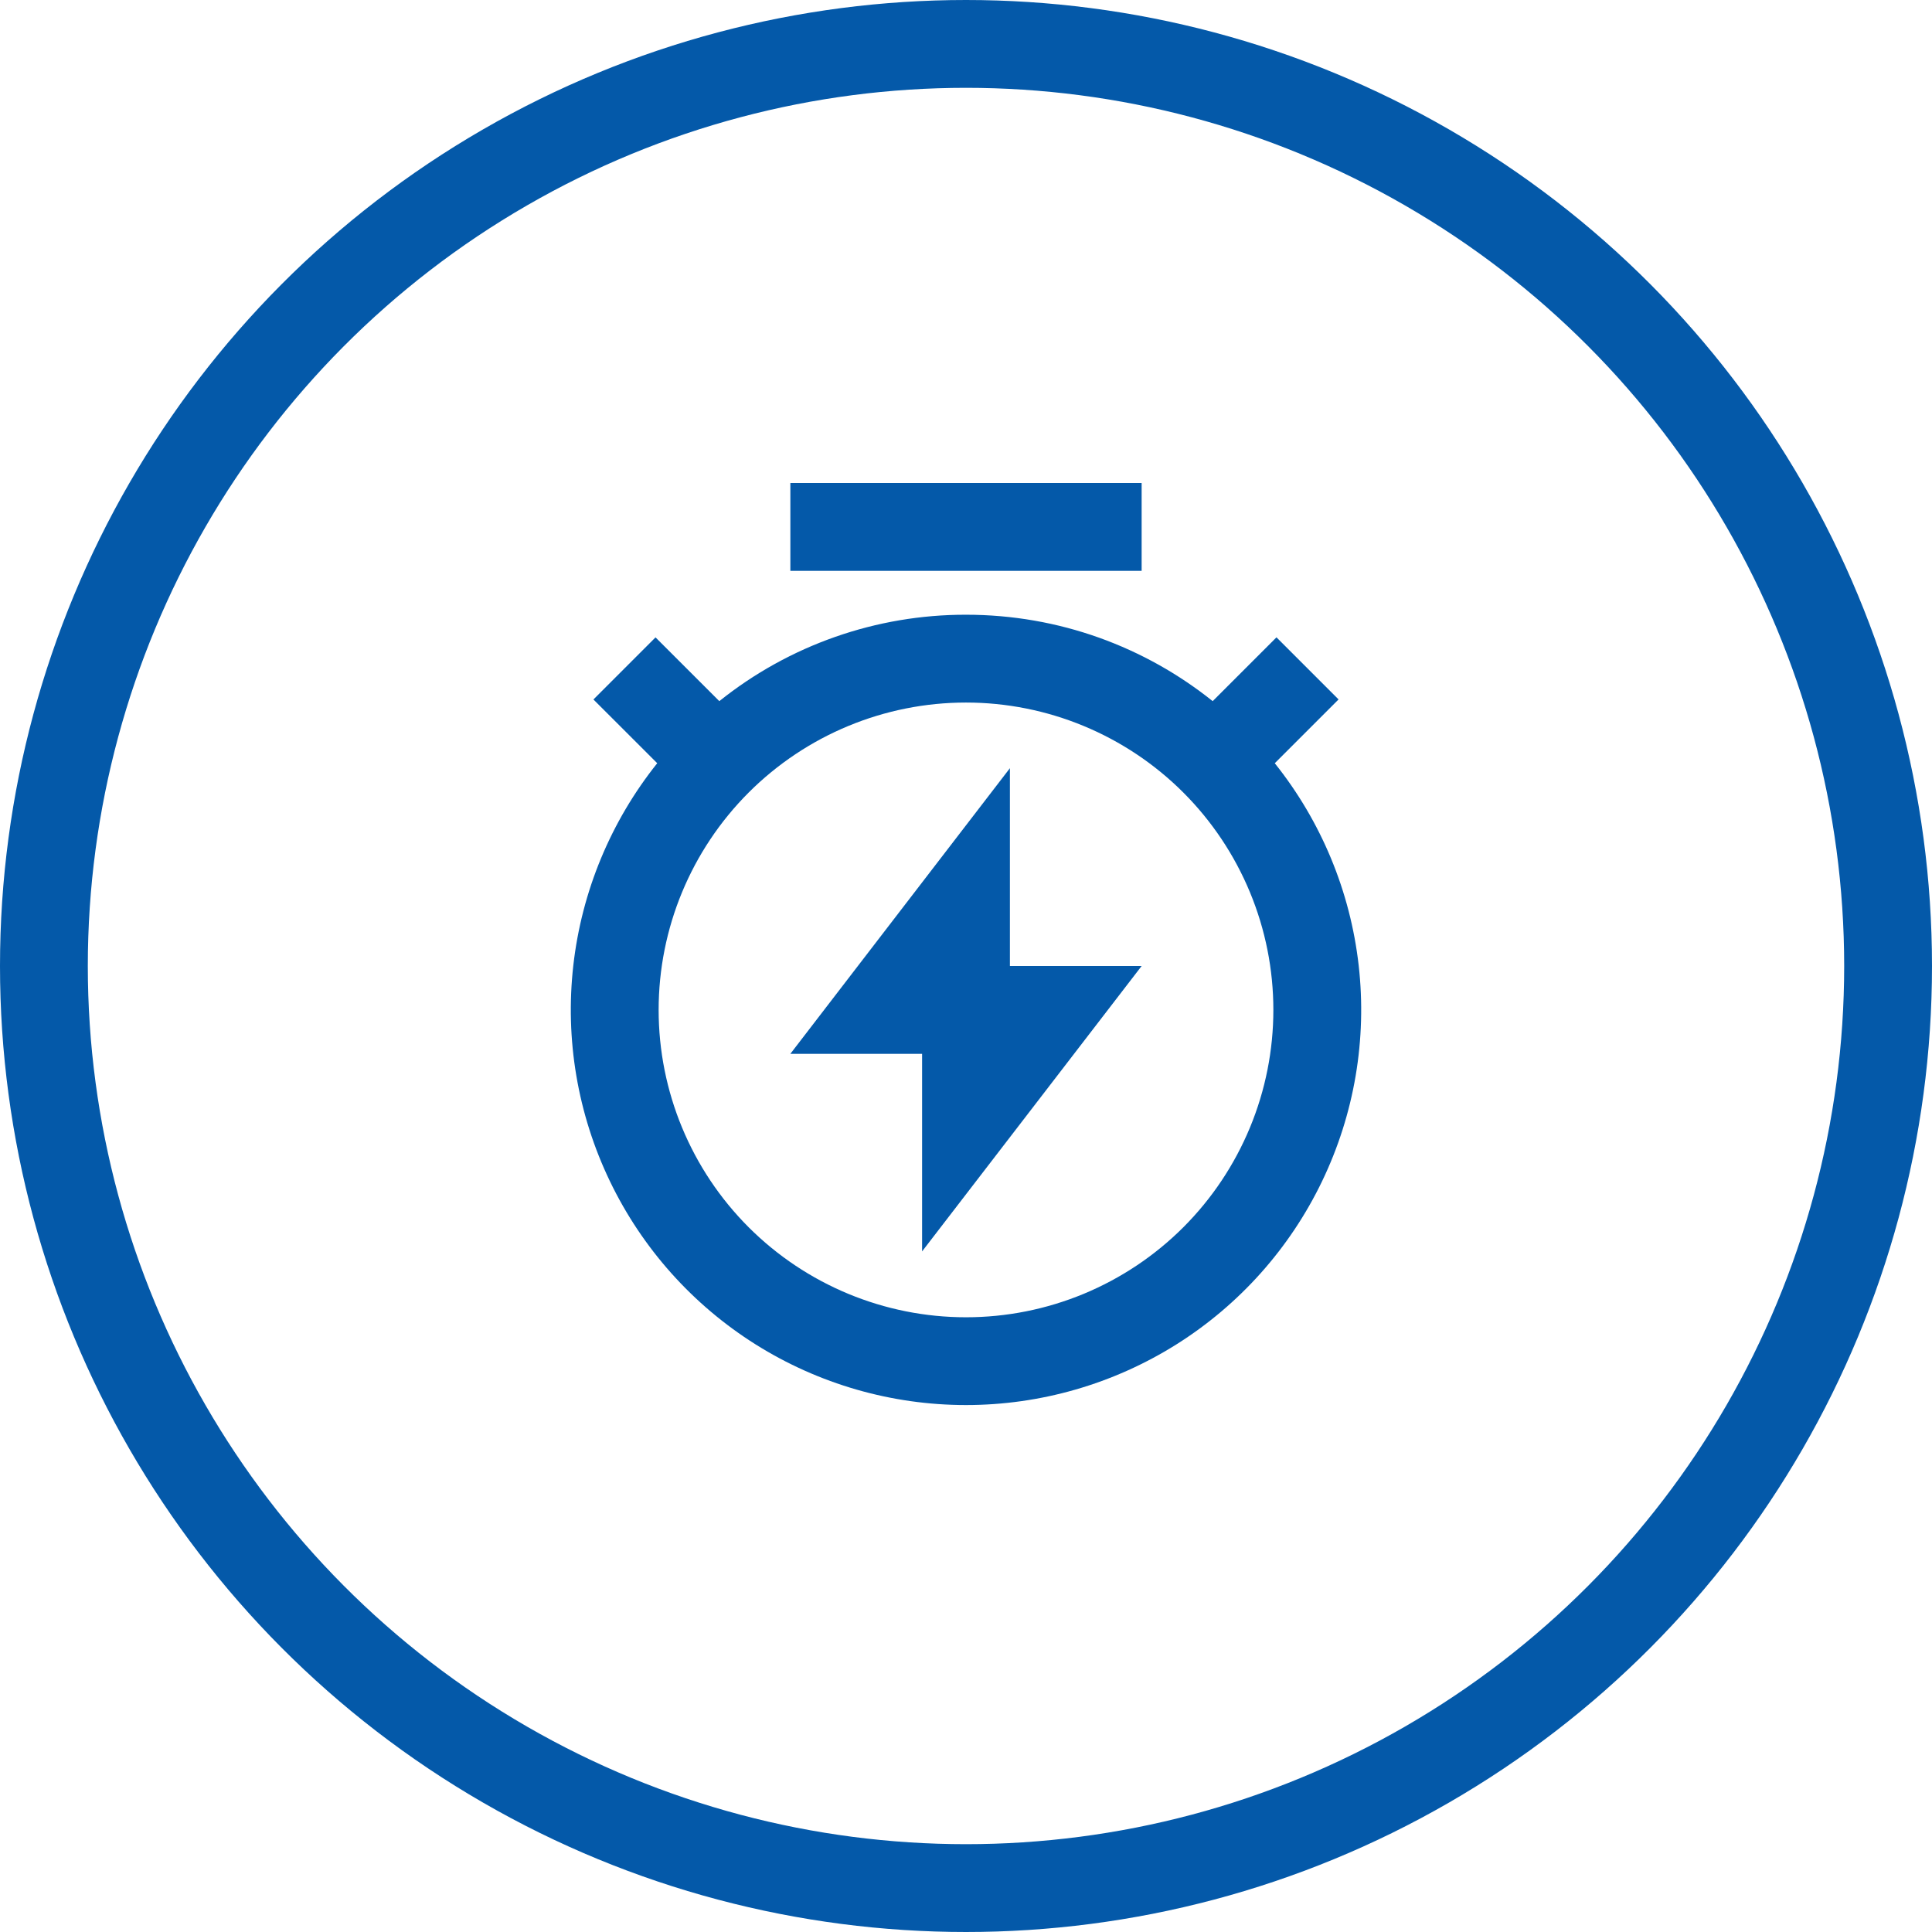
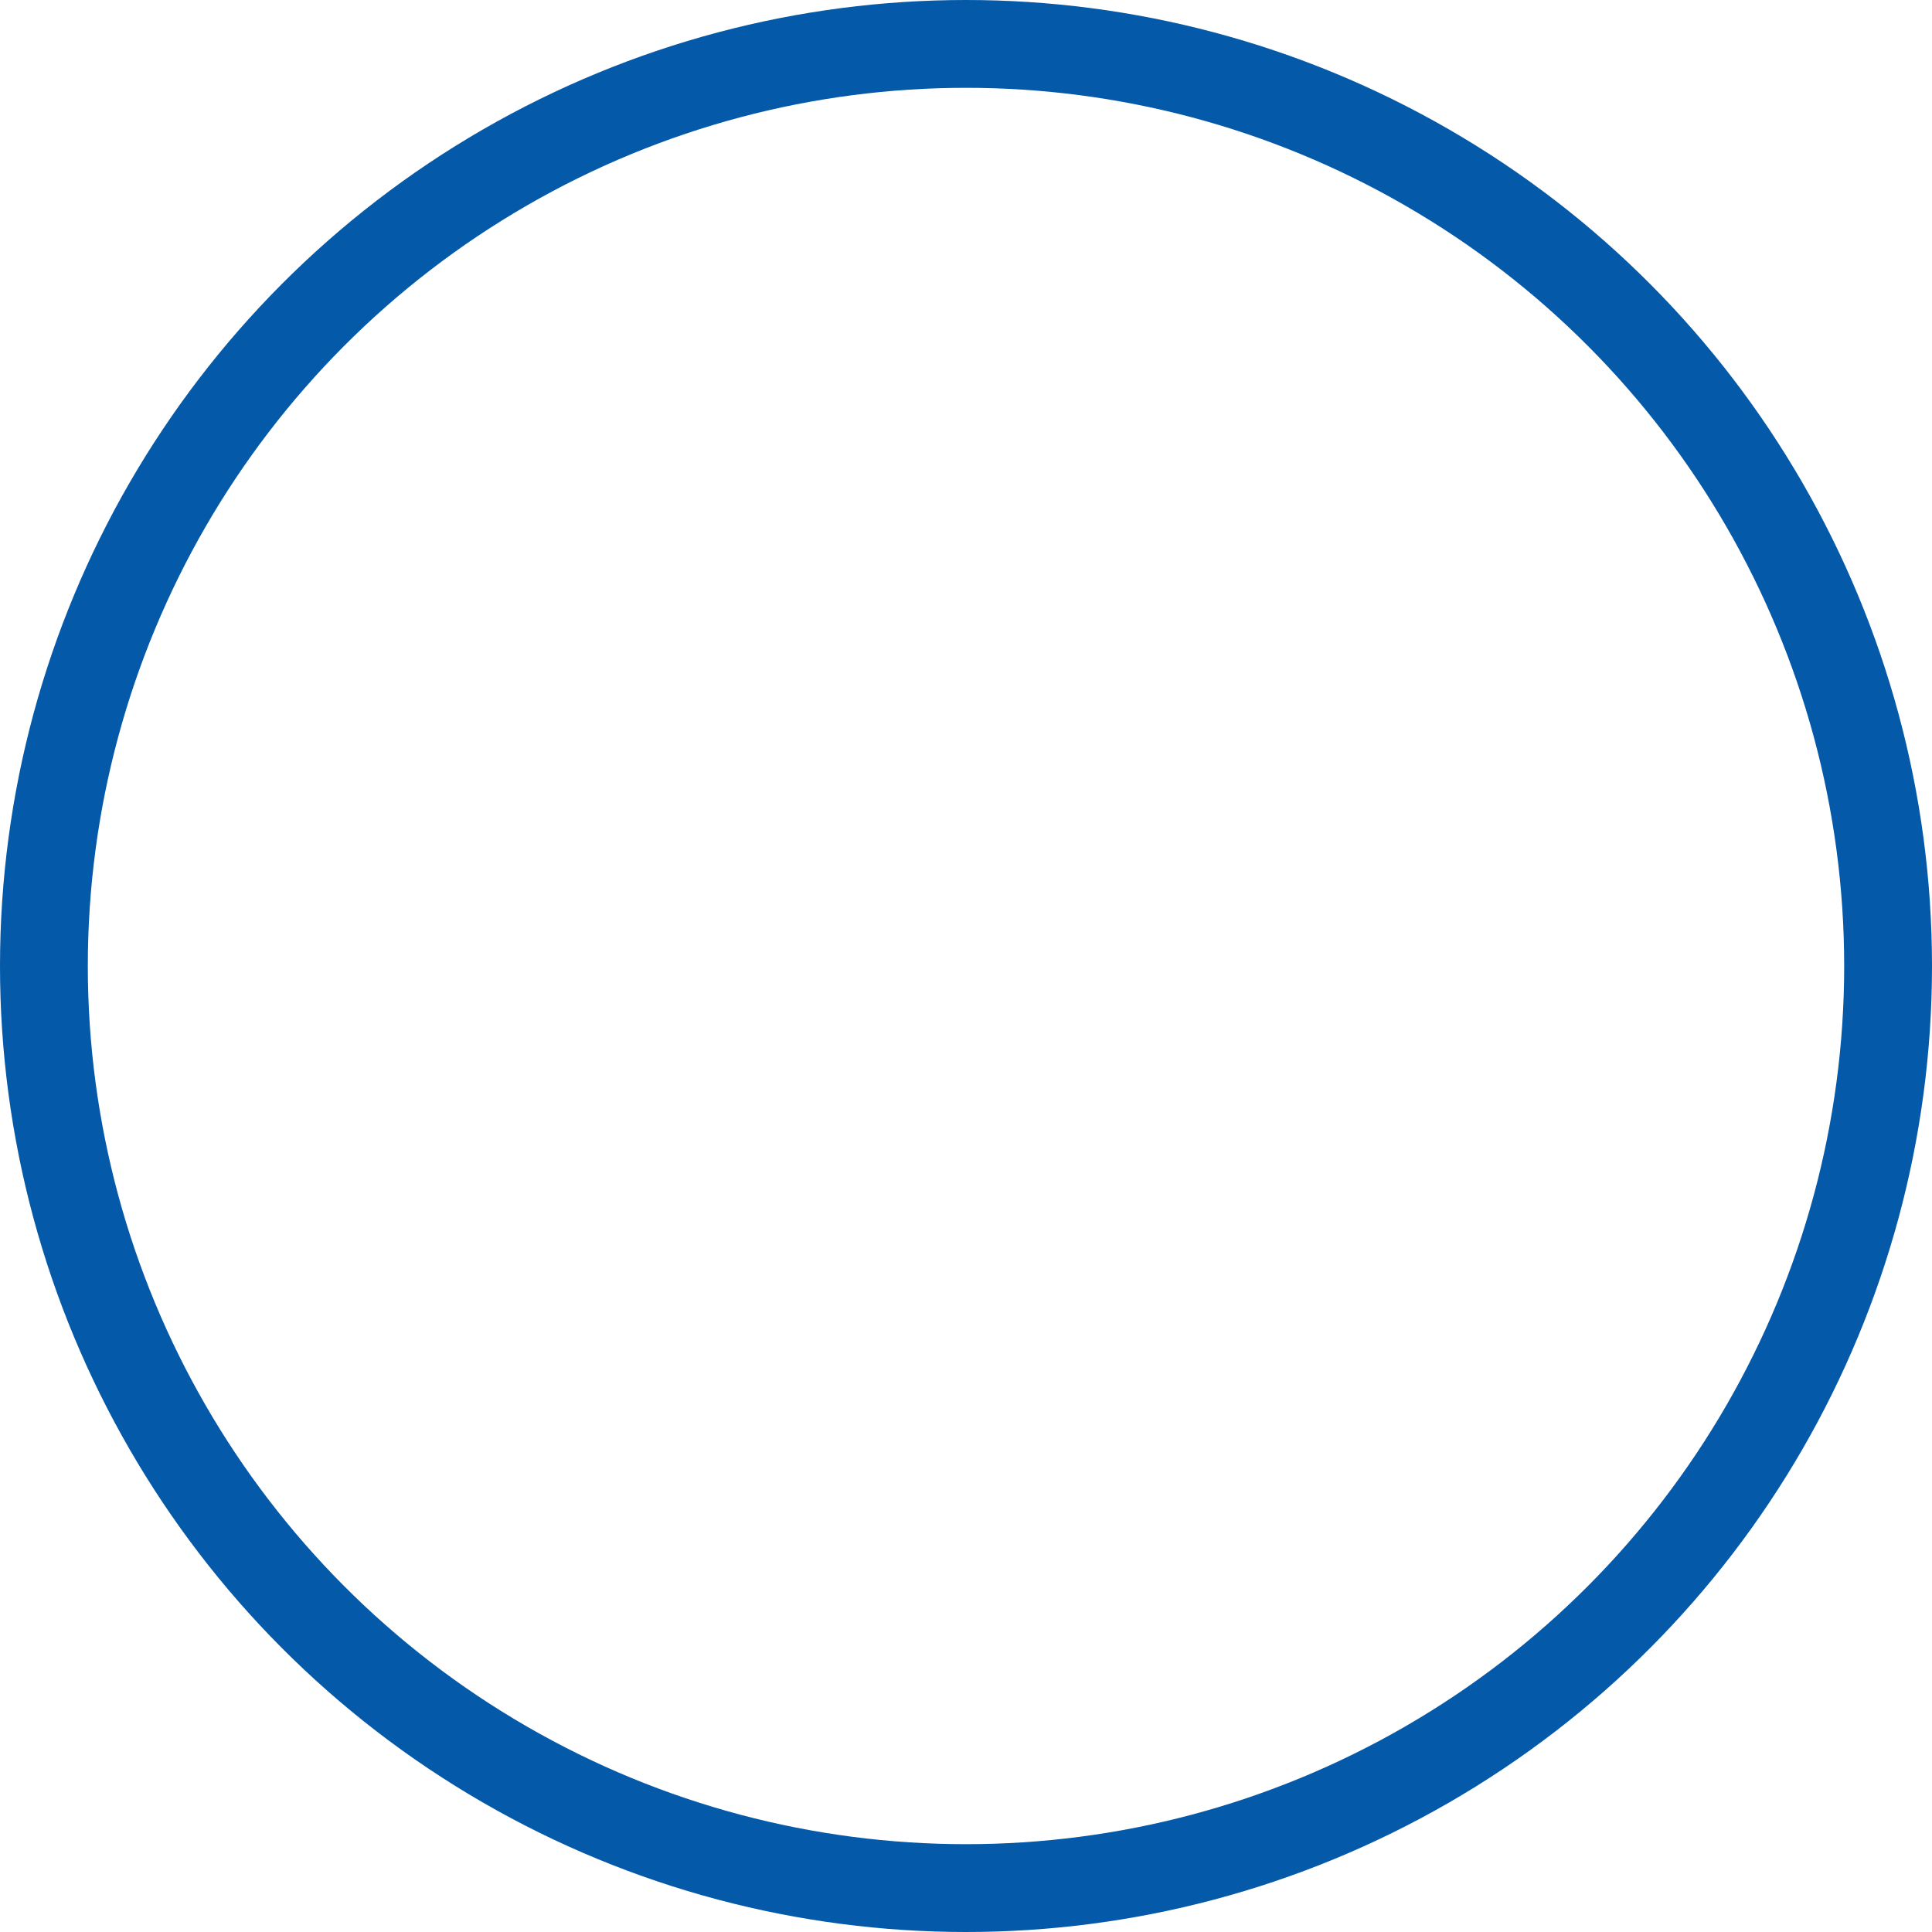
<svg xmlns="http://www.w3.org/2000/svg" width="44" height="44" viewBox="0 0 44 44" fill="none">
  <circle cx="22" cy="22" r="21" stroke="#0459A9" stroke-width="2" />
  <g clip-path="url(#clip0_222_96)">
-     <path d="M16.382 15.968C17.976 14.691 19.958 13.997 22 14C24.125 14 26.078 14.736 27.618 15.968L29.071 14.515L30.485 15.929L29.032 17.382C30.09 18.706 30.752 20.302 30.943 21.986C31.134 23.67 30.845 25.373 30.11 26.901C29.376 28.428 28.225 29.717 26.79 30.619C25.355 31.52 23.695 31.999 22 31.999C20.305 31.999 18.645 31.52 17.21 30.619C15.775 29.717 14.624 28.428 13.89 26.901C13.155 25.373 12.866 23.67 13.057 21.986C13.248 20.302 13.91 18.706 14.968 17.382L13.515 15.93L14.929 14.516L16.382 15.968ZM22 30C22.919 30 23.829 29.819 24.679 29.467C25.528 29.115 26.3 28.6 26.95 27.95C27.6 27.3 28.115 26.528 28.467 25.679C28.819 24.829 29 23.919 29 23C29 22.081 28.819 21.171 28.467 20.321C28.115 19.472 27.6 18.7 26.95 18.05C26.3 17.4 25.528 16.885 24.679 16.533C23.829 16.181 22.919 16 22 16C20.143 16 18.363 16.738 17.05 18.05C15.738 19.363 15 21.143 15 23C15 24.857 15.738 26.637 17.05 27.95C18.363 29.262 20.143 30 22 30ZM23 22H26L21 28.5V24H18L23 17.495V22ZM18 11H26V13H18V11Z" fill="#0459A9" />
-   </g>
+     </g>
  <defs>
    <clipPath id="clip0_222_96">
      <rect width="24" height="24" fill="white" transform="translate(10 10)" />
    </clipPath>
  </defs>
</svg>